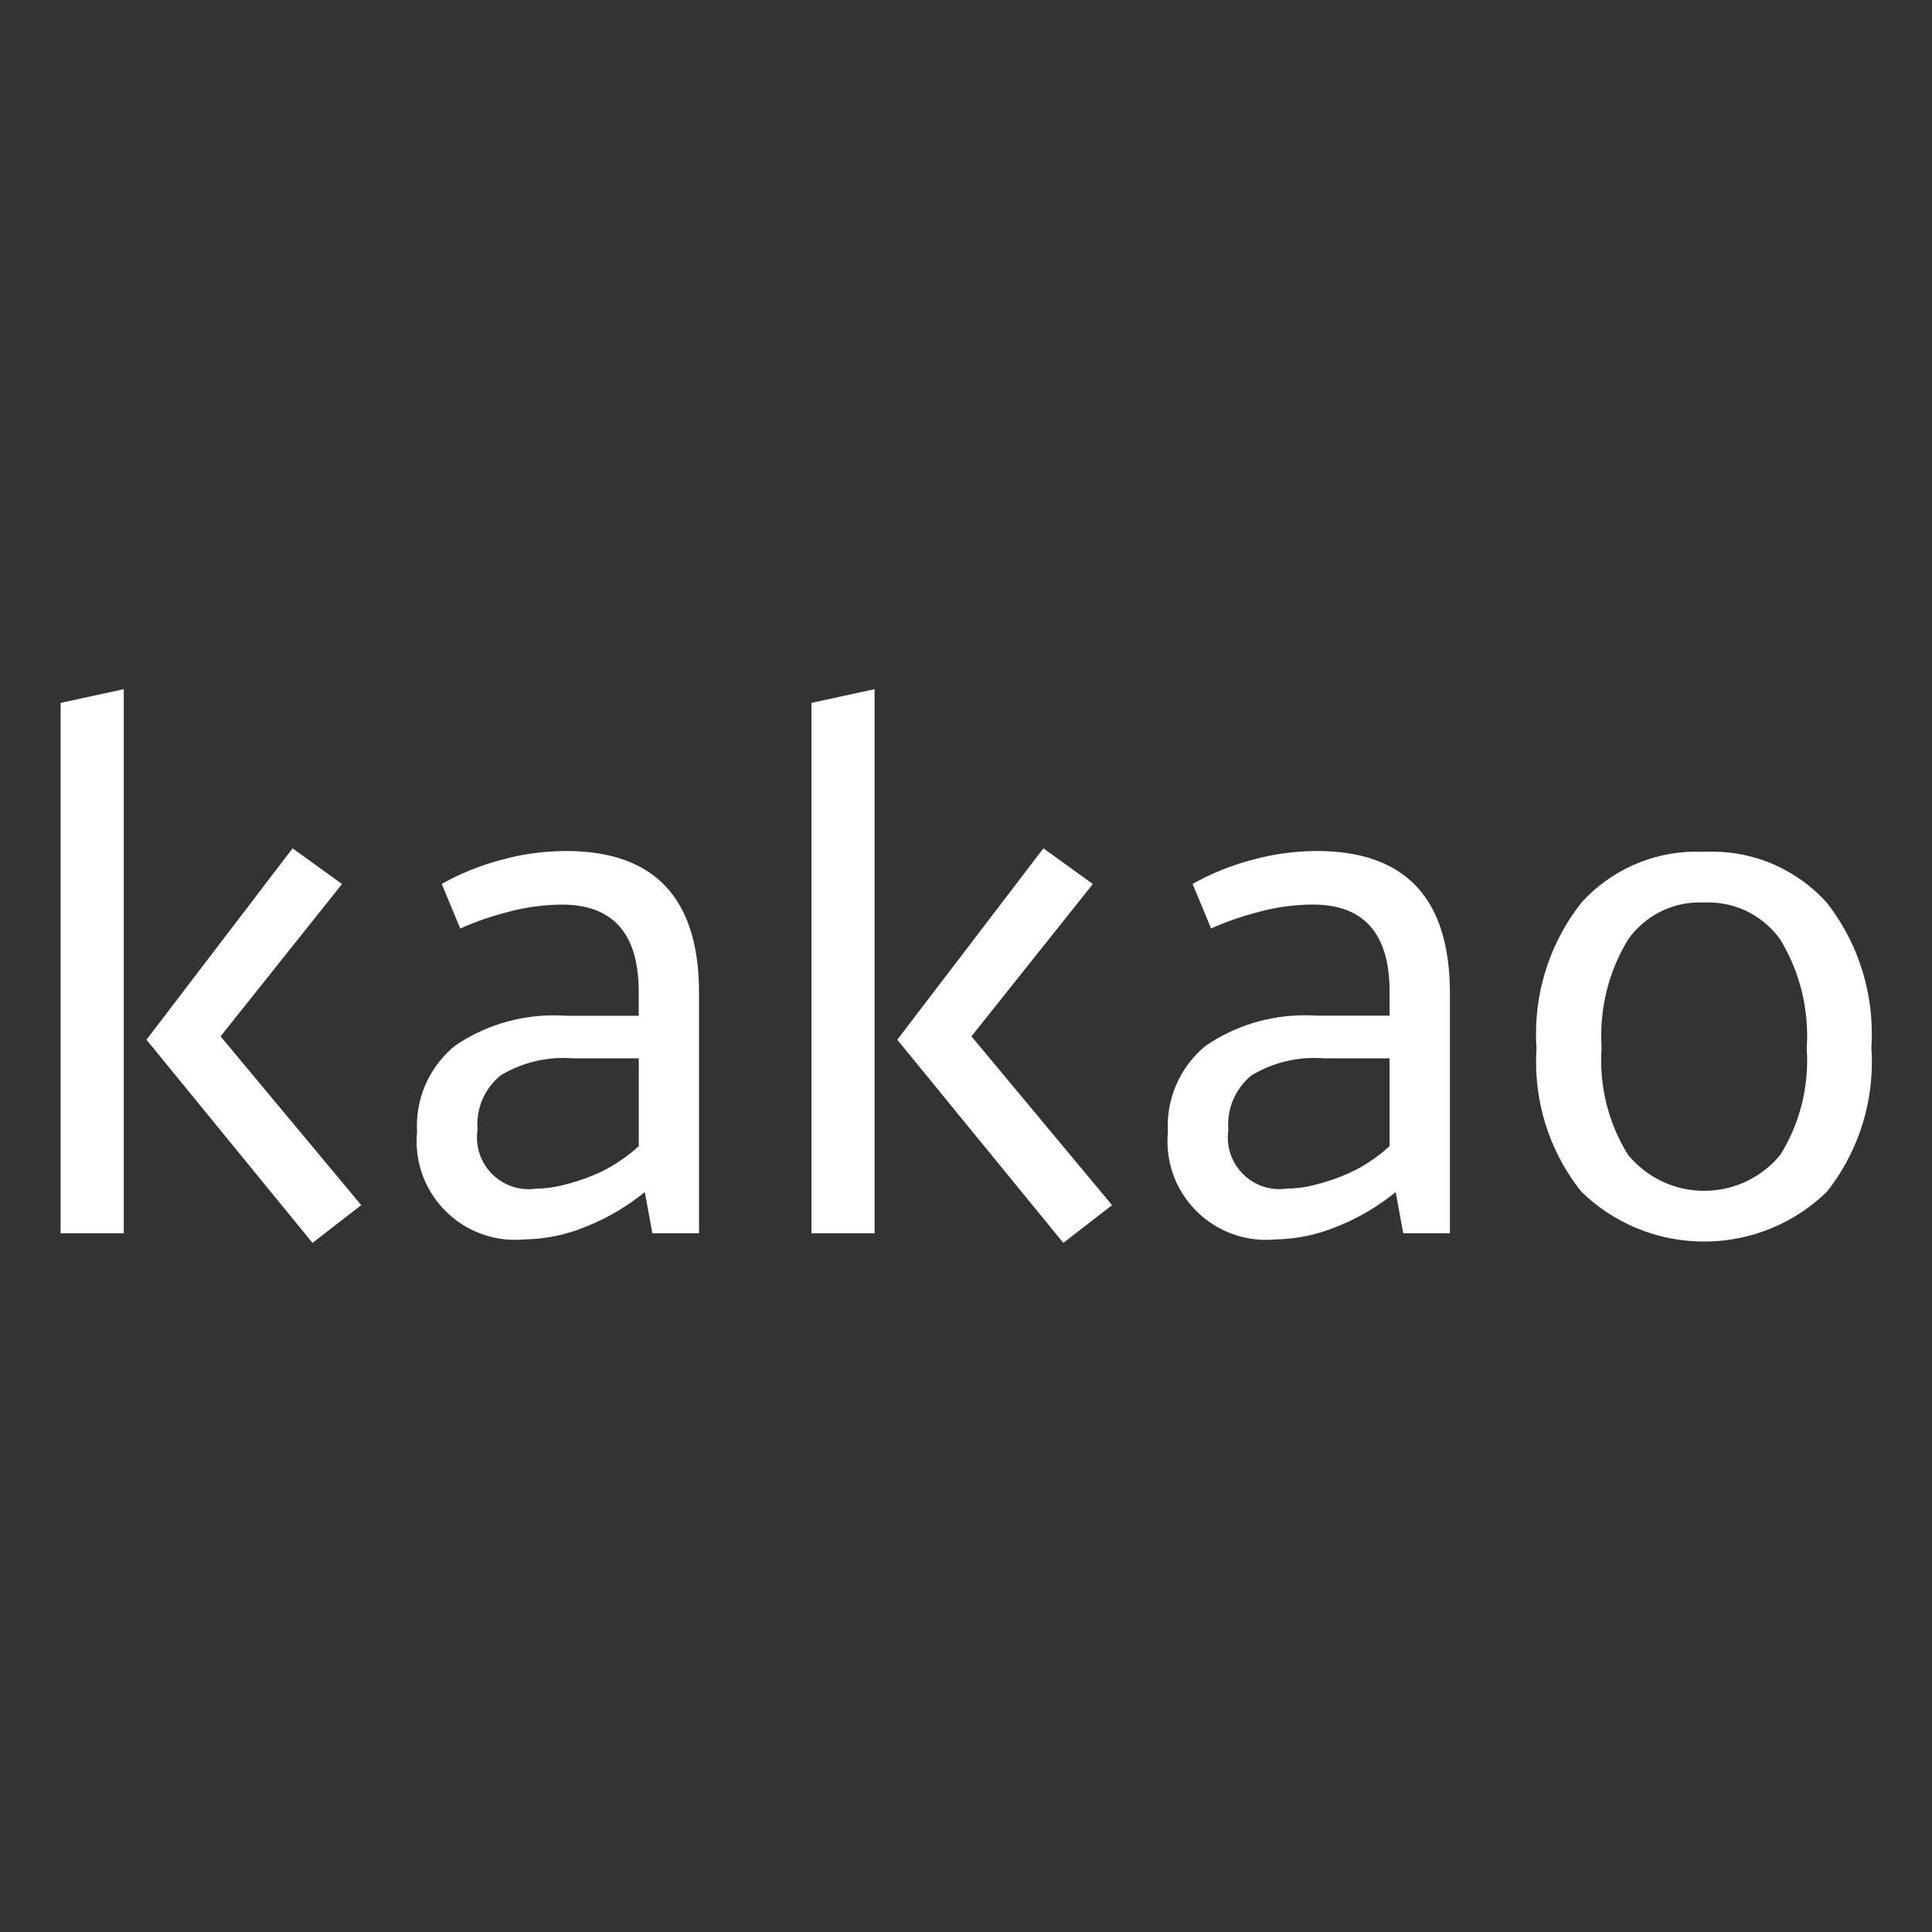
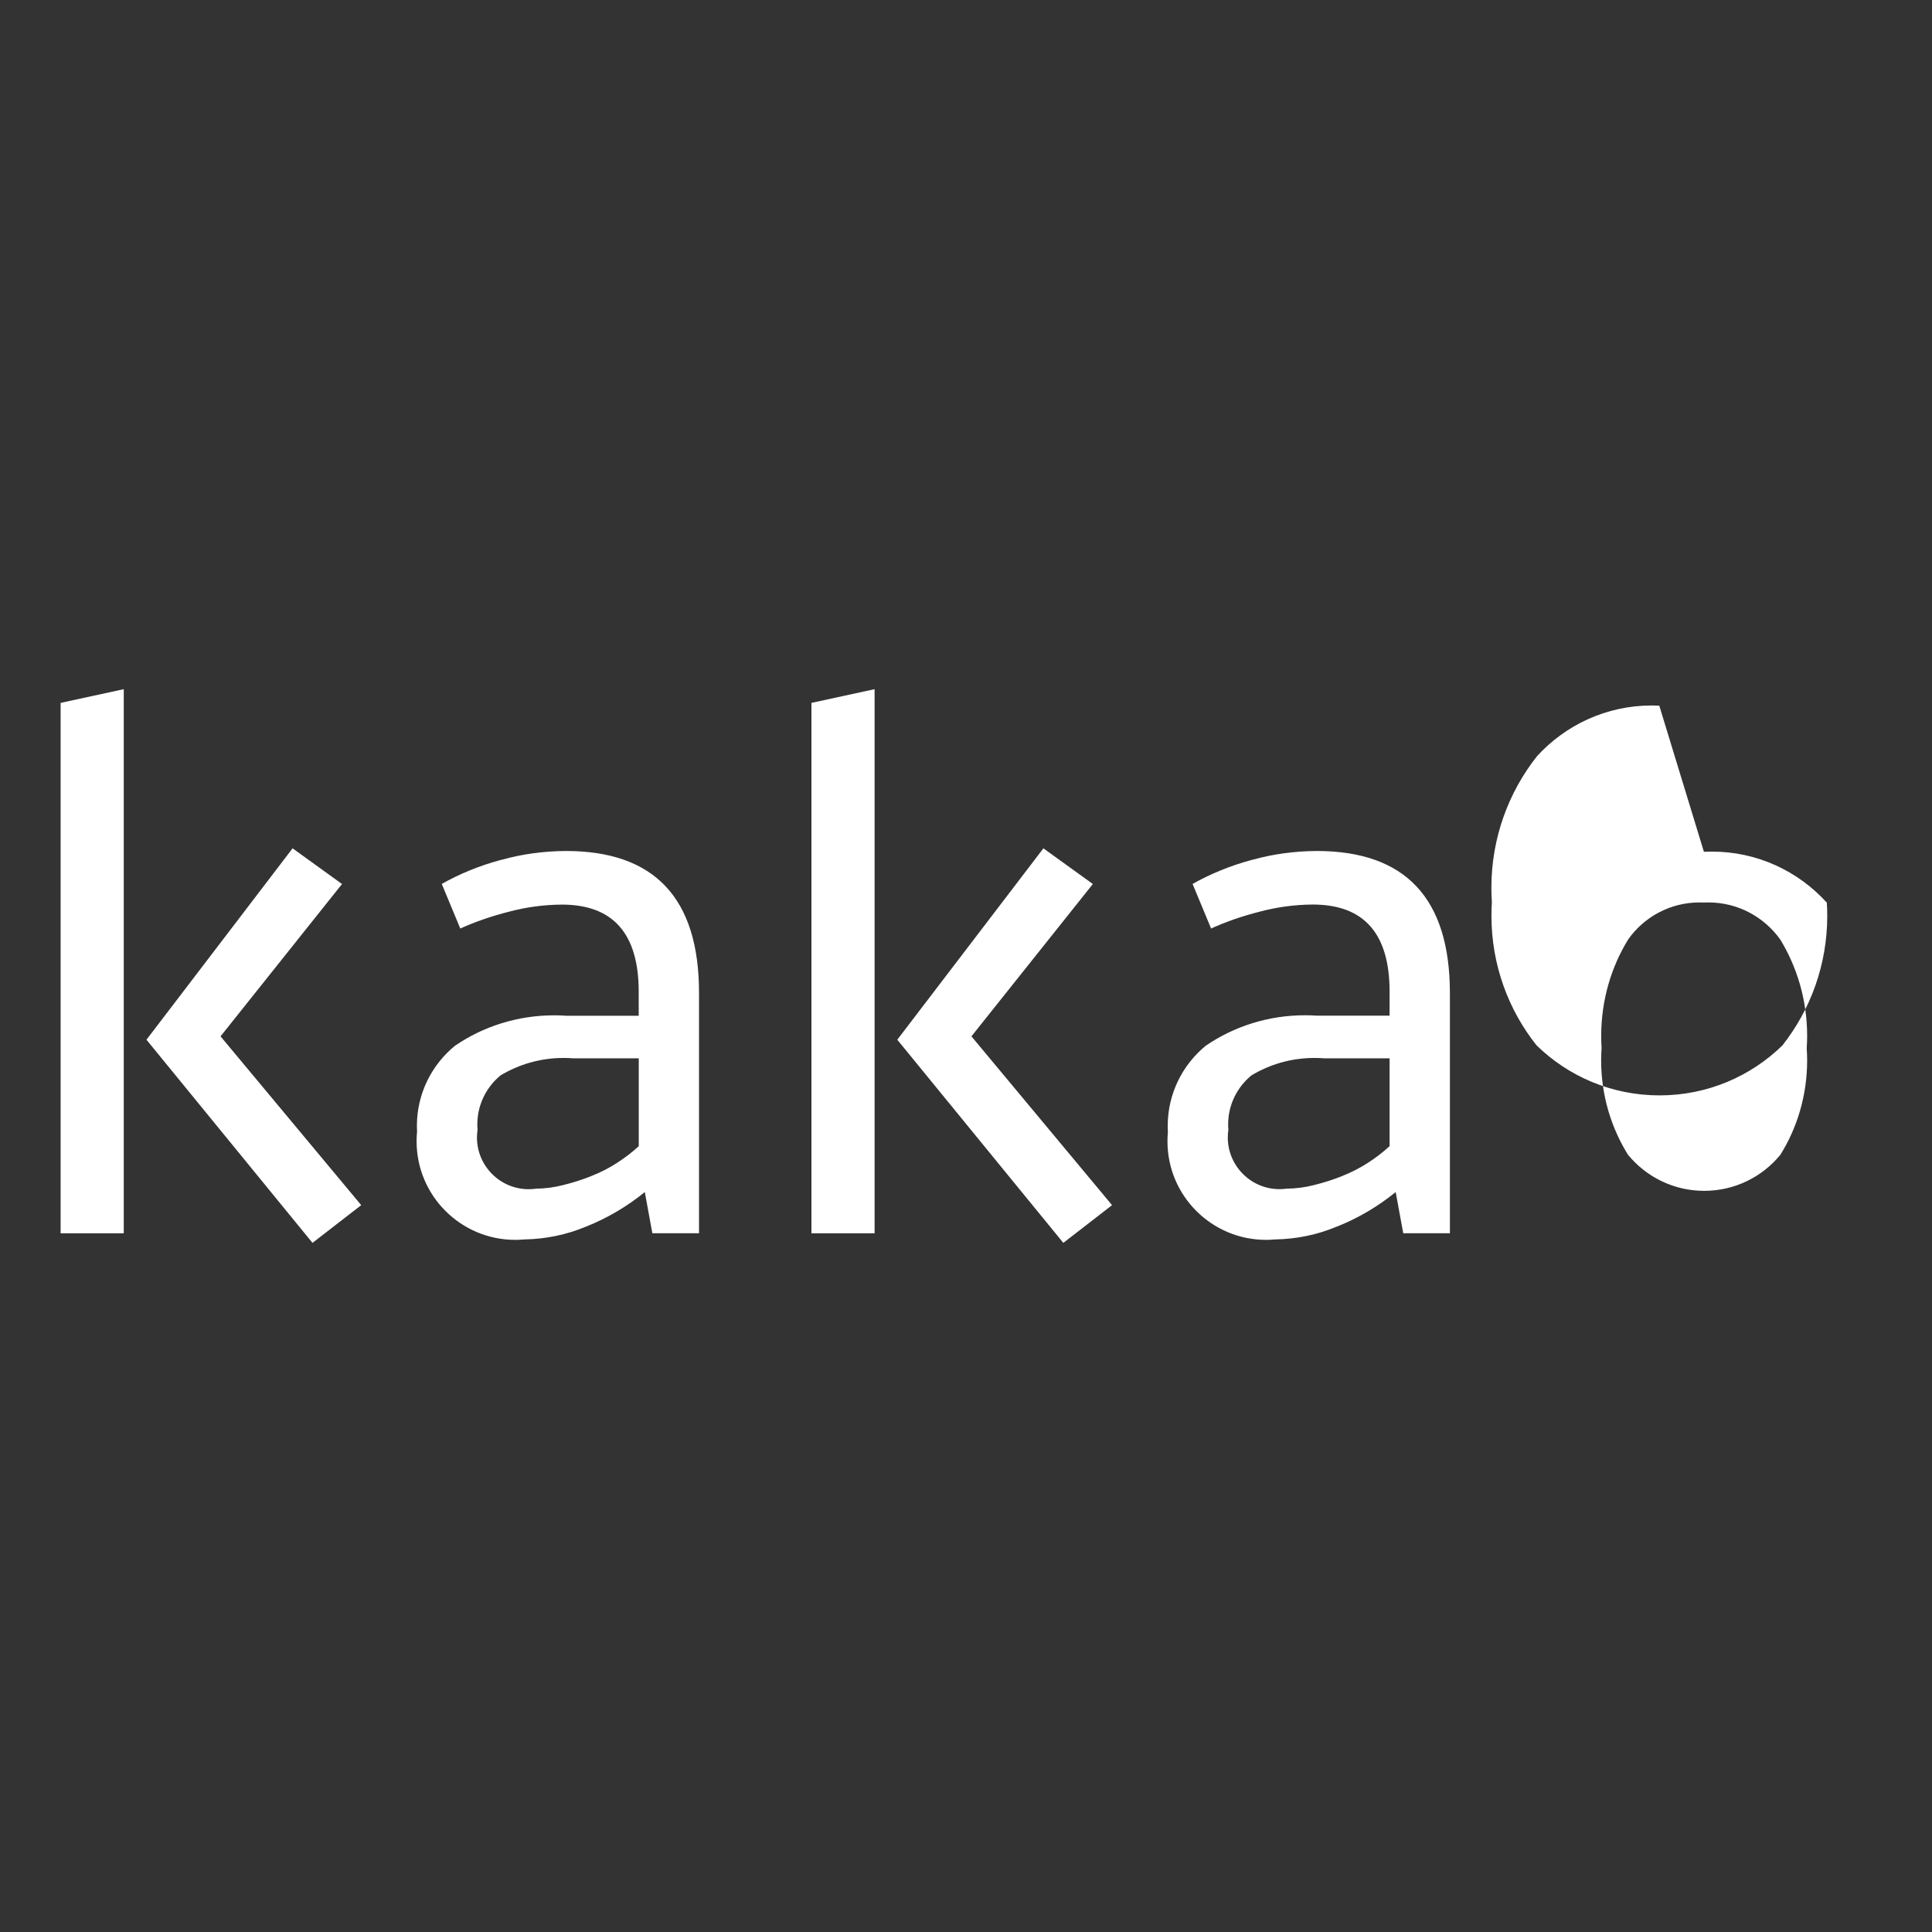
<svg xmlns="http://www.w3.org/2000/svg" fill="none" height="32" viewBox="0 0 32 32" width="32">
  <rect x="0" y="0" width="32" height="32" fill="#333333" stroke="none" />
-   <path d="m6.908 18.756c-.002-.032-.003-.069-.003-.106 0-.536.246-1.015.631-1.329l.003-.002c.459-.314 1.027-.502 1.638-.502.069 0 .138.002.206.007h-.009 1.205v-.398c0-.962-.424-1.443-1.273-1.443-.306.002-.601.044-.882.119l.024-.006c-.318.08-.593.177-.855.297l.031-.013-.307-.739c.289-.165.624-.303.976-.397l.03-.007c.315-.088.676-.14 1.049-.142h.001c1.471 0 2.206.784 2.205 2.353v3.978h-.773l-.125-.682c-.285.233-.614.429-.969.571l-.025.009c-.297.124-.642.199-1.004.205h-.002c-.044.004-.095.007-.146.007-.902 0-1.634-.731-1.634-1.634 0-.051.002-.102.007-.152v.006zm1.963.932c.159-.001.313-.022.46-.06l-.013.003c.184-.045.338-.096.488-.156l-.024.009c.168-.066.311-.14.446-.228l-.01.006c.136-.087.255-.179.364-.28l-.002.002v-1.455h-1.087c-.048-.004-.103-.006-.159-.006-.386 0-.747.108-1.055.296l.009-.005c-.234.194-.382.485-.382.81 0 .031.001.061.004.092v-.004c-.006.038-.01.083-.01.128 0 .473.384.857.857.857.04 0 .08-.003.119-.008zm5.615.739h-1.046v-8.785l1.046-.227zm2.796-6.376.819.591-2.011 2.523 2.329 2.796-.807.625-2.75-3.365zm2.062 4.705c-.002-.032-.003-.068-.003-.106 0-.536.246-1.015.631-1.33l.003-.002c.46-.314 1.027-.502 1.639-.502.069 0 .138.002.206.007h-.009 1.205v-.398c0-.962-.424-1.443-1.273-1.443-.306.002-.602.044-.883.119l.024-.006c-.318.08-.592.177-.854.297l.03-.012-.307-.739c.289-.164.623-.302.976-.397l.03-.007c.315-.088.677-.14 1.05-.142 1.469 0 2.205.784 2.206 2.353v3.978h-.773l-.125-.682c-.285.233-.614.429-.97.571l-.025.009c-.297.124-.642.199-1.003.205h-.002c-.044.004-.095.007-.147.007-.902 0-1.633-.731-1.633-1.633 0-.052.002-.103.007-.153zm1.963.932c.159-.001.313-.022.46-.06l-.013.003c.184-.045.338-.096.488-.156l-.024.009c.168-.066.311-.141.446-.228l-.01.006c.136-.087.254-.179.364-.28l-.002.002v-1.455h-1.086c-.048-.004-.104-.006-.16-.006-.386 0-.747.108-1.054.296l.009-.005c-.234.194-.383.484-.383.809 0 .031.001.062.004.092v-.004c-.006.038-.01.083-.01.128 0 .473.384.857.857.857.04 0 .08-.003.119-.008zm6.915-5.58c.039-.002.085-.003.131-.003.754 0 1.432.325 1.901.842l.002.002c.466.594.747 1.351.747 2.175 0 .083-.003.165-.008.246l.001-.011c.005.069.008.149.008.231 0 .813-.279 1.56-.747 2.152l.006-.007c-.525.513-1.244.829-2.037.829s-1.512-.316-2.038-.83l.001.001c-.465-.584-.747-1.332-.747-2.146 0-.081.003-.161.008-.24l-.001.011c-.005-.07-.008-.152-.008-.234 0-.824.283-1.583.758-2.183l-.006.007c.472-.519 1.151-.844 1.905-.844.044 0 .087.001.13.003h-.006zm0 .841c-.021-.001-.046-.002-.071-.002-.488 0-.92.241-1.182.611l-.003.005c-.279.454-.445 1.004-.445 1.593 0 .071.002.142.007.212l-.001-.009c-.004.061-.007.132-.007.204 0 .579.166 1.119.452 1.576l-.007-.012c.302.366.755.597 1.262.597s.96-.231 1.259-.594l.002-.003c.279-.445.444-.985.444-1.564 0-.072-.003-.143-.008-.213l.001.009c.004-.061.007-.131.007-.202 0-.589-.165-1.139-.452-1.607l.008.013c-.268-.375-.702-.616-1.192-.616-.027 0-.053.001-.079.002zm-26.172 5.478h-1.046v-8.785l1.046-.227zm2.796-6.376.819.591-2.012 2.523 2.33 2.796-.807.625-2.75-3.365z" fill="#fff" />
+   <path d="m6.908 18.756c-.002-.032-.003-.069-.003-.106 0-.536.246-1.015.631-1.329l.003-.002c.459-.314 1.027-.502 1.638-.502.069 0 .138.002.206.007h-.009 1.205v-.398c0-.962-.424-1.443-1.273-1.443-.306.002-.601.044-.882.119l.024-.006c-.318.08-.593.177-.855.297l.031-.013-.307-.739c.289-.165.624-.303.976-.397l.03-.007c.315-.088.676-.14 1.049-.142h.001c1.471 0 2.206.784 2.205 2.353v3.978h-.773l-.125-.682c-.285.233-.614.429-.969.571l-.025.009c-.297.124-.642.199-1.004.205h-.002c-.044.004-.095.007-.146.007-.902 0-1.634-.731-1.634-1.634 0-.051.002-.102.007-.152v.006zm1.963.932c.159-.001.313-.022.46-.06l-.013.003c.184-.045.338-.096.488-.156l-.024.009c.168-.066.311-.14.446-.228l-.01.006c.136-.087.255-.179.364-.28l-.002.002v-1.455h-1.087c-.048-.004-.103-.006-.159-.006-.386 0-.747.108-1.055.296l.009-.005c-.234.194-.382.485-.382.81 0 .031.001.061.004.092v-.004c-.006.038-.01.083-.01.128 0 .473.384.857.857.857.04 0 .08-.003.119-.008zm5.615.739h-1.046v-8.785l1.046-.227zm2.796-6.376.819.591-2.011 2.523 2.329 2.796-.807.625-2.75-3.365zm2.062 4.705c-.002-.032-.003-.068-.003-.106 0-.536.246-1.015.631-1.33l.003-.002c.46-.314 1.027-.502 1.639-.502.069 0 .138.002.206.007h-.009 1.205v-.398c0-.962-.424-1.443-1.273-1.443-.306.002-.602.044-.883.119l.024-.006c-.318.08-.592.177-.854.297l.03-.012-.307-.739c.289-.164.623-.302.976-.397l.03-.007c.315-.088.677-.14 1.05-.142 1.469 0 2.205.784 2.206 2.353v3.978h-.773l-.125-.682c-.285.233-.614.429-.97.571l-.025.009c-.297.124-.642.199-1.003.205h-.002c-.044.004-.095.007-.147.007-.902 0-1.633-.731-1.633-1.633 0-.052.002-.103.007-.153zm1.963.932c.159-.001.313-.022.46-.06l-.013.003c.184-.045.338-.096.488-.156l-.024.009c.168-.066.311-.141.446-.228l-.01.006c.136-.087.254-.179.364-.28l-.002.002v-1.455h-1.086c-.048-.004-.104-.006-.16-.006-.386 0-.747.108-1.054.296l.009-.005c-.234.194-.383.484-.383.809 0 .031.001.062.004.092v-.004c-.006.038-.01.083-.01.128 0 .473.384.857.857.857.04 0 .08-.003.119-.008zm6.915-5.58c.039-.002.085-.003.131-.003.754 0 1.432.325 1.901.842l.002.002l.001-.011c.005.069.008.149.008.231 0 .813-.279 1.56-.747 2.152l.006-.007c-.525.513-1.244.829-2.037.829s-1.512-.316-2.038-.83l.001.001c-.465-.584-.747-1.332-.747-2.146 0-.081.003-.161.008-.24l-.001.011c-.005-.07-.008-.152-.008-.234 0-.824.283-1.583.758-2.183l-.006.007c.472-.519 1.151-.844 1.905-.844.044 0 .087.001.13.003h-.006zm0 .841c-.021-.001-.046-.002-.071-.002-.488 0-.92.241-1.182.611l-.003.005c-.279.454-.445 1.004-.445 1.593 0 .071.002.142.007.212l-.001-.009c-.004.061-.007.132-.007.204 0 .579.166 1.119.452 1.576l-.007-.012c.302.366.755.597 1.262.597s.96-.231 1.259-.594l.002-.003c.279-.445.444-.985.444-1.564 0-.072-.003-.143-.008-.213l.001.009c.004-.061.007-.131.007-.202 0-.589-.165-1.139-.452-1.607l.008.013c-.268-.375-.702-.616-1.192-.616-.027 0-.053.001-.079.002zm-26.172 5.478h-1.046v-8.785l1.046-.227zm2.796-6.376.819.591-2.012 2.523 2.33 2.796-.807.625-2.75-3.365z" fill="#fff" />
</svg>